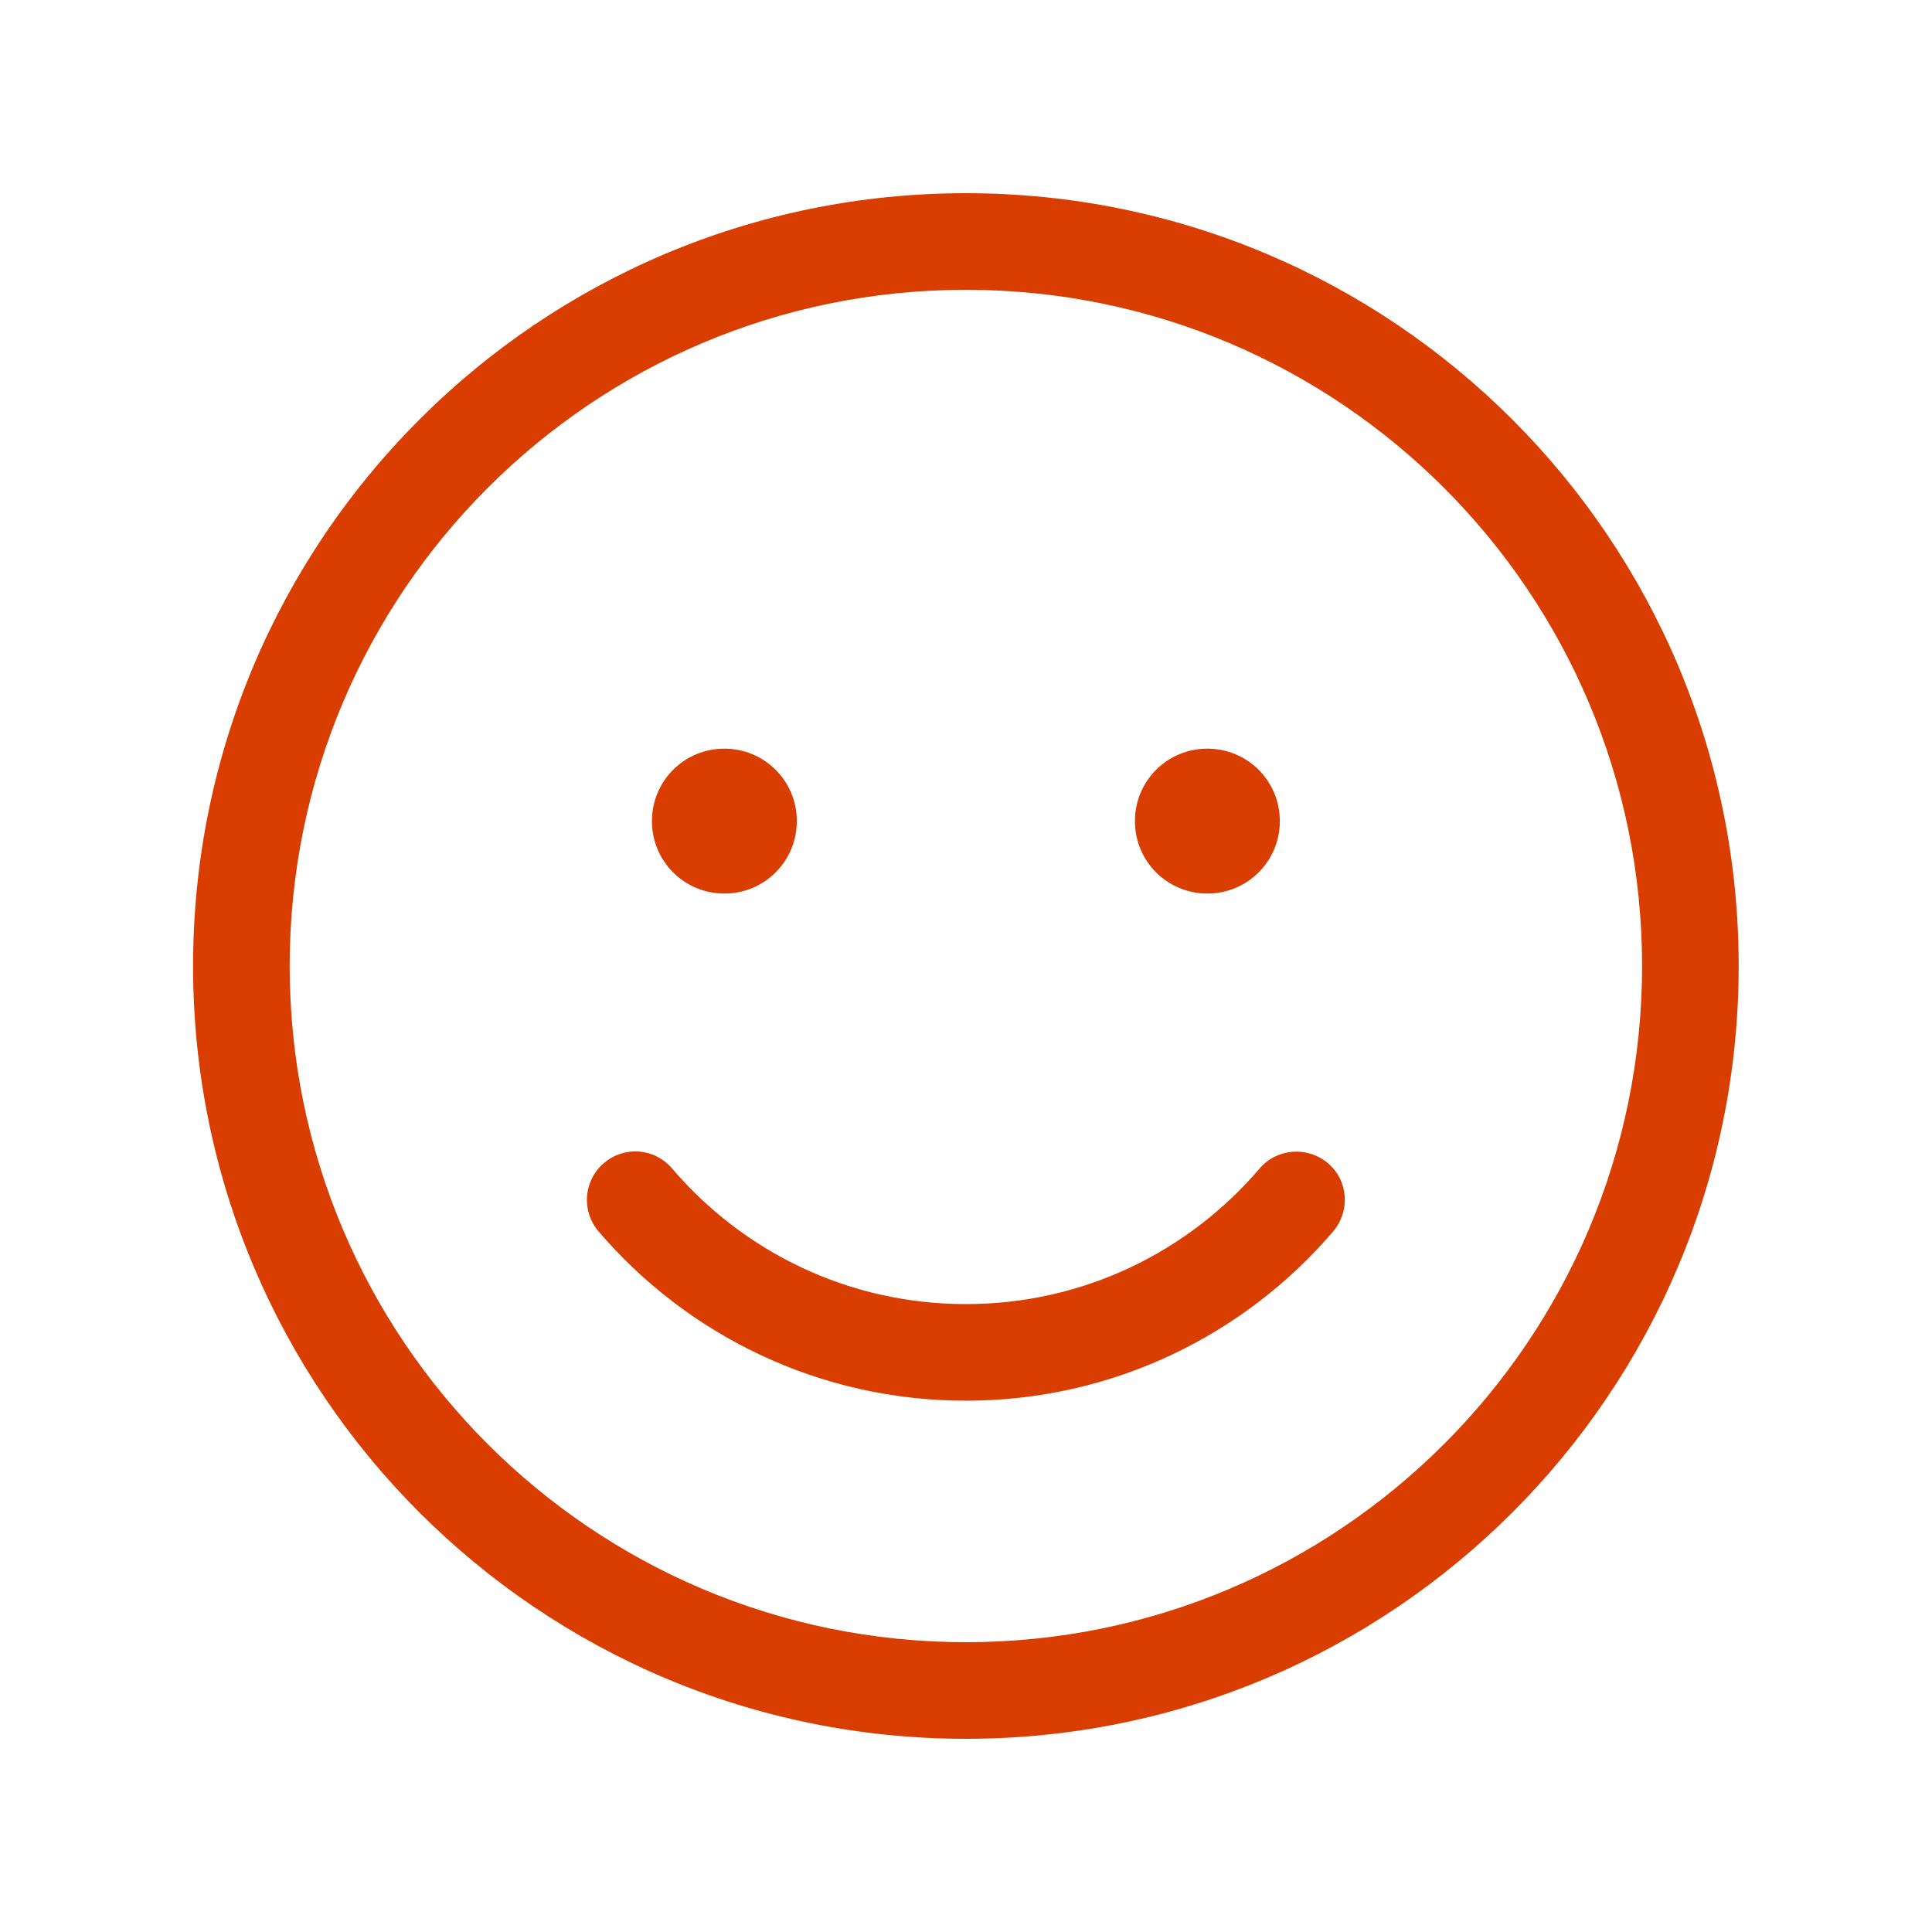
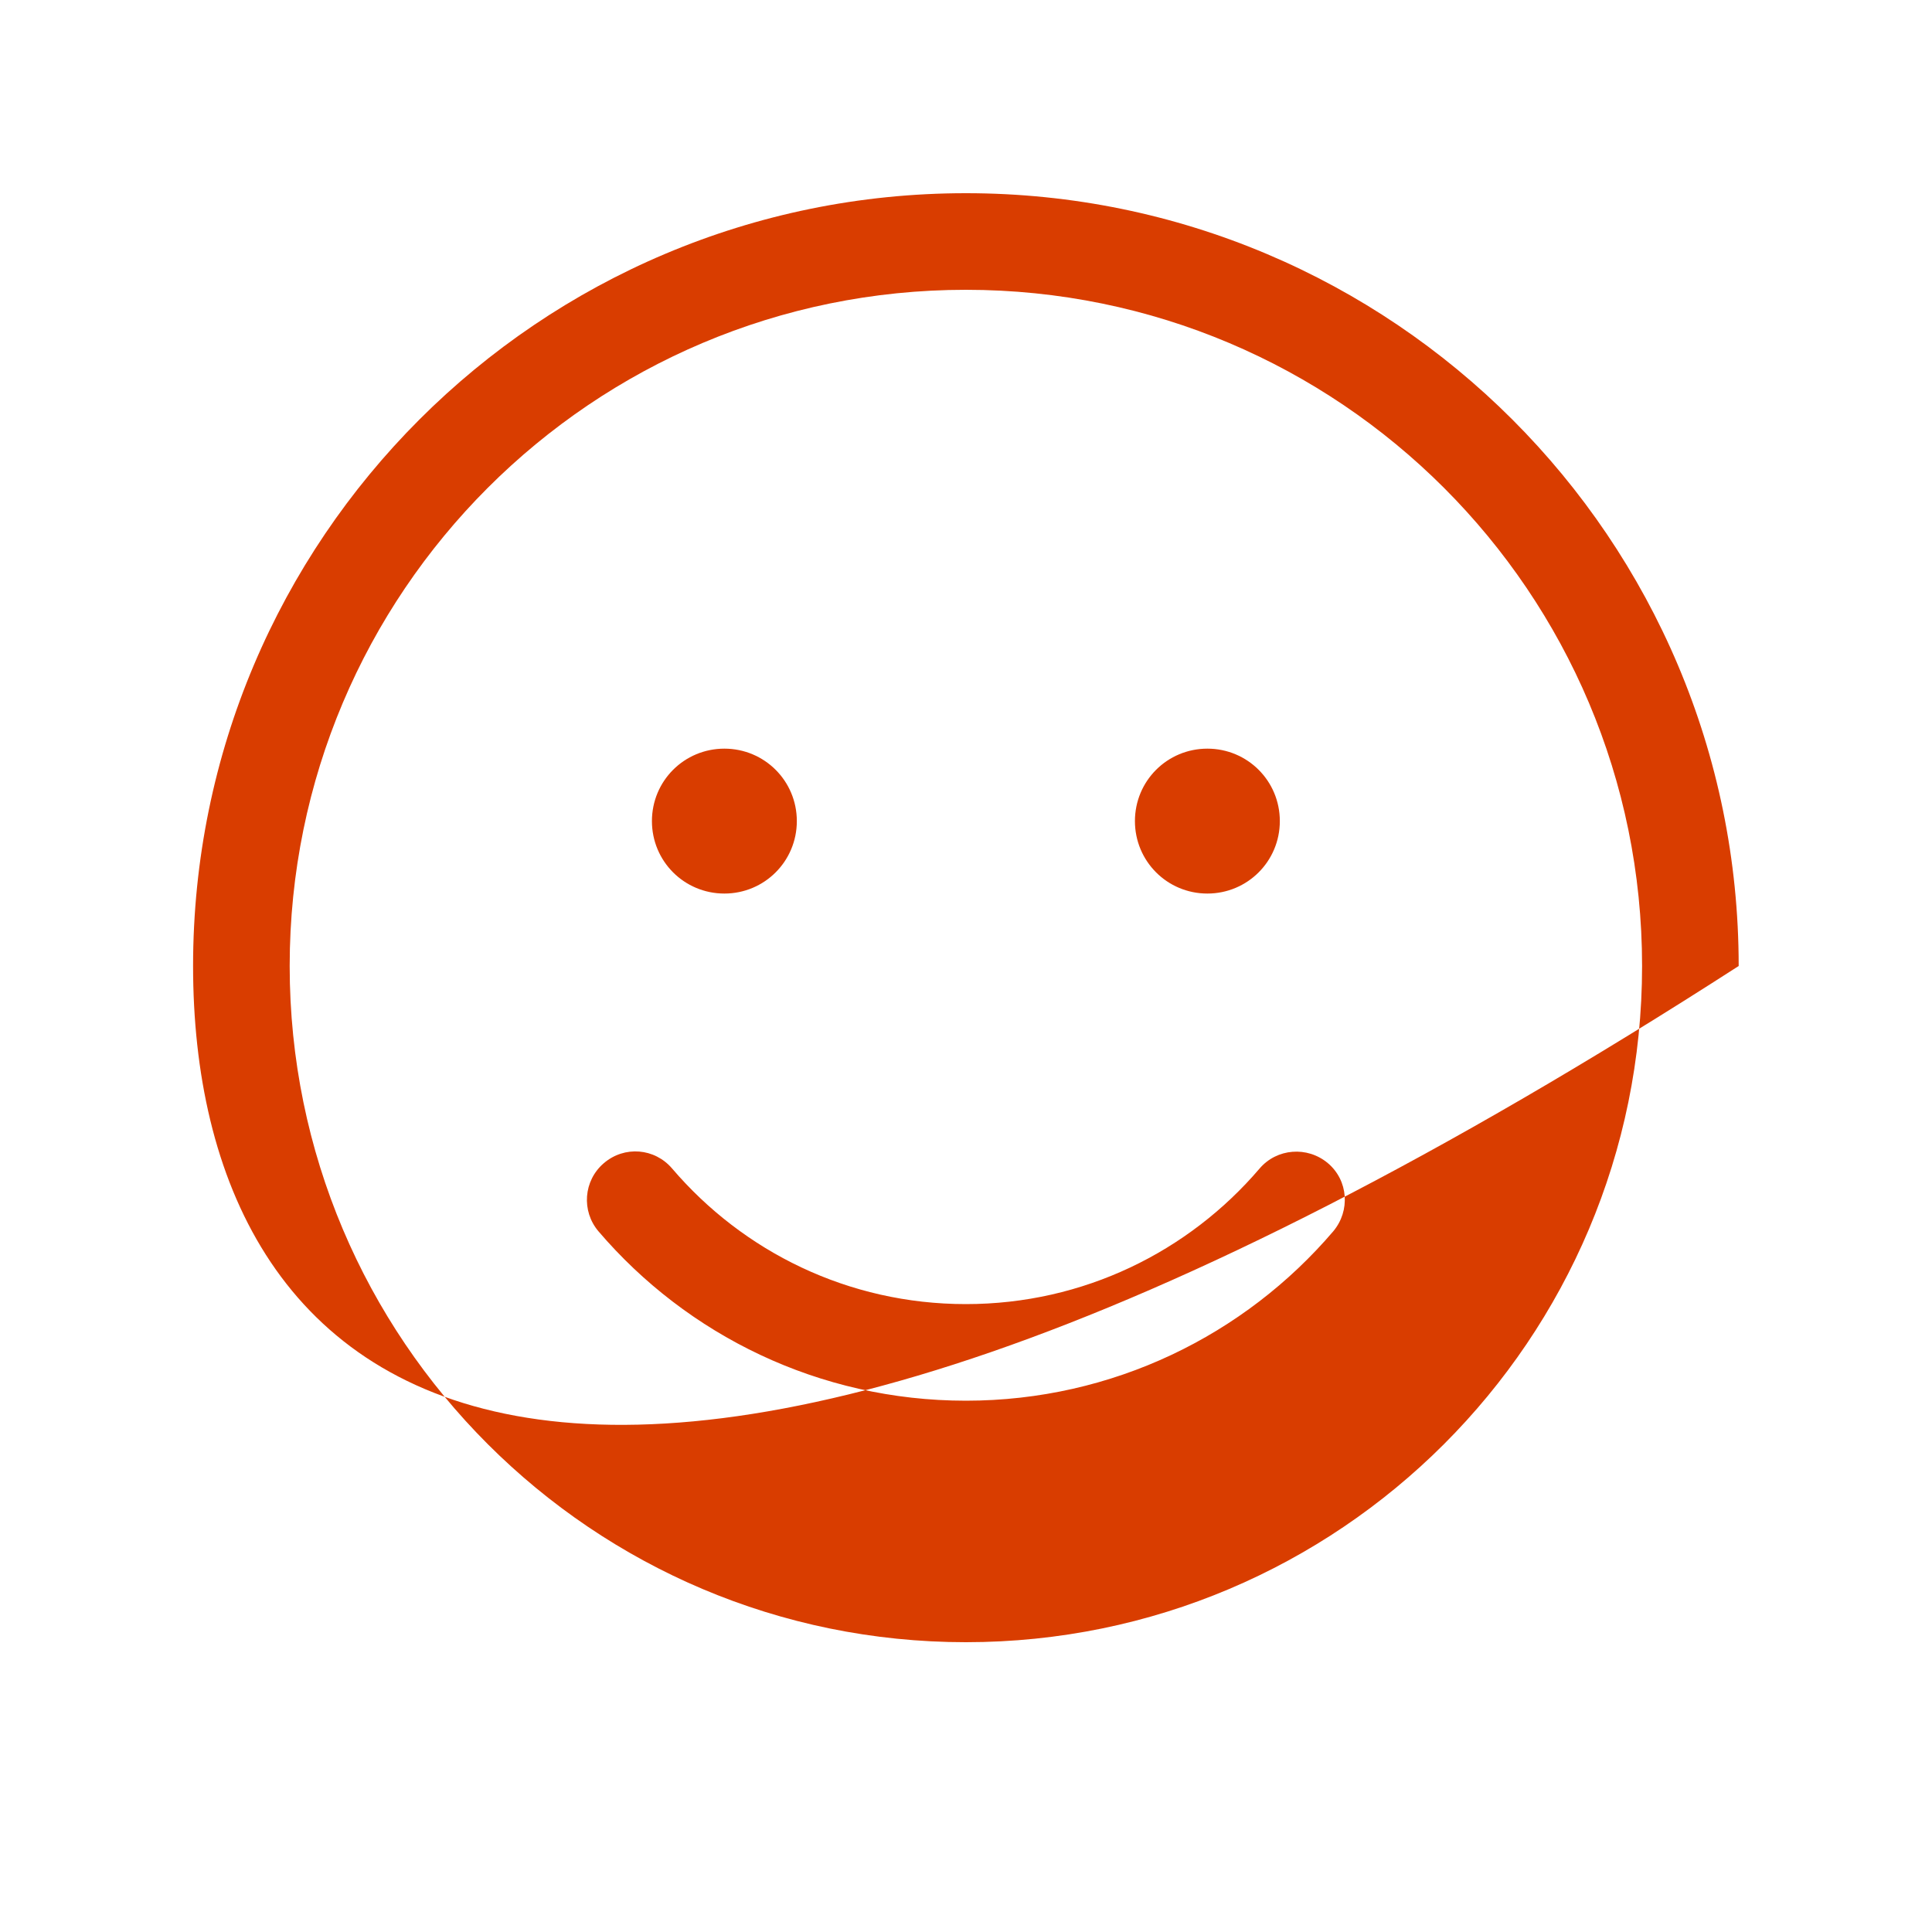
<svg xmlns="http://www.w3.org/2000/svg" width="48" height="48" viewBox="0 0 48 48" fill="none">
-   <path d="M40.797 24C40.797 14.722 33.274 7.2 23.997 7.2C14.719 7.2 7.197 14.722 7.197 24C7.197 33.277 14.719 40.8 23.997 40.8C33.274 40.8 40.797 33.277 40.797 24ZM4.797 24C4.797 13.395 13.392 4.8 23.997 4.8C34.602 4.8 43.197 13.395 43.197 24C43.197 34.605 34.602 43.2 23.997 43.2C13.392 43.2 4.797 34.605 4.797 24ZM16.699 29.032C18.462 31.095 21.072 32.4 23.997 32.4C26.922 32.4 29.532 31.095 31.294 29.032C31.722 28.53 32.479 28.47 32.989 28.897C33.499 29.325 33.552 30.082 33.124 30.592C30.927 33.165 27.649 34.8 23.997 34.8C20.344 34.8 17.067 33.165 14.869 30.592C14.442 30.09 14.494 29.332 15.004 28.897C15.514 28.462 16.264 28.522 16.699 29.032ZM16.197 20.4C16.197 19.402 16.999 18.6 17.997 18.6C18.994 18.6 19.797 19.402 19.797 20.4C19.797 21.397 18.994 22.2 17.997 22.2C16.999 22.2 16.197 21.397 16.197 20.4ZM29.997 18.6C30.994 18.6 31.797 19.402 31.797 20.4C31.797 21.397 30.994 22.2 29.997 22.2C28.999 22.2 28.197 21.397 28.197 20.4C28.197 19.402 28.999 18.6 29.997 18.6Z" fill="#D93D00" />
+   <path d="M40.797 24C40.797 14.722 33.274 7.2 23.997 7.2C14.719 7.2 7.197 14.722 7.197 24C7.197 33.277 14.719 40.8 23.997 40.8C33.274 40.8 40.797 33.277 40.797 24ZM4.797 24C4.797 13.395 13.392 4.8 23.997 4.8C34.602 4.8 43.197 13.395 43.197 24C13.392 43.2 4.797 34.605 4.797 24ZM16.699 29.032C18.462 31.095 21.072 32.4 23.997 32.4C26.922 32.4 29.532 31.095 31.294 29.032C31.722 28.53 32.479 28.47 32.989 28.897C33.499 29.325 33.552 30.082 33.124 30.592C30.927 33.165 27.649 34.8 23.997 34.8C20.344 34.8 17.067 33.165 14.869 30.592C14.442 30.09 14.494 29.332 15.004 28.897C15.514 28.462 16.264 28.522 16.699 29.032ZM16.197 20.4C16.197 19.402 16.999 18.6 17.997 18.6C18.994 18.6 19.797 19.402 19.797 20.4C19.797 21.397 18.994 22.2 17.997 22.2C16.999 22.2 16.197 21.397 16.197 20.4ZM29.997 18.6C30.994 18.6 31.797 19.402 31.797 20.4C31.797 21.397 30.994 22.2 29.997 22.2C28.999 22.2 28.197 21.397 28.197 20.4C28.197 19.402 28.999 18.6 29.997 18.6Z" fill="#D93D00" />
</svg>